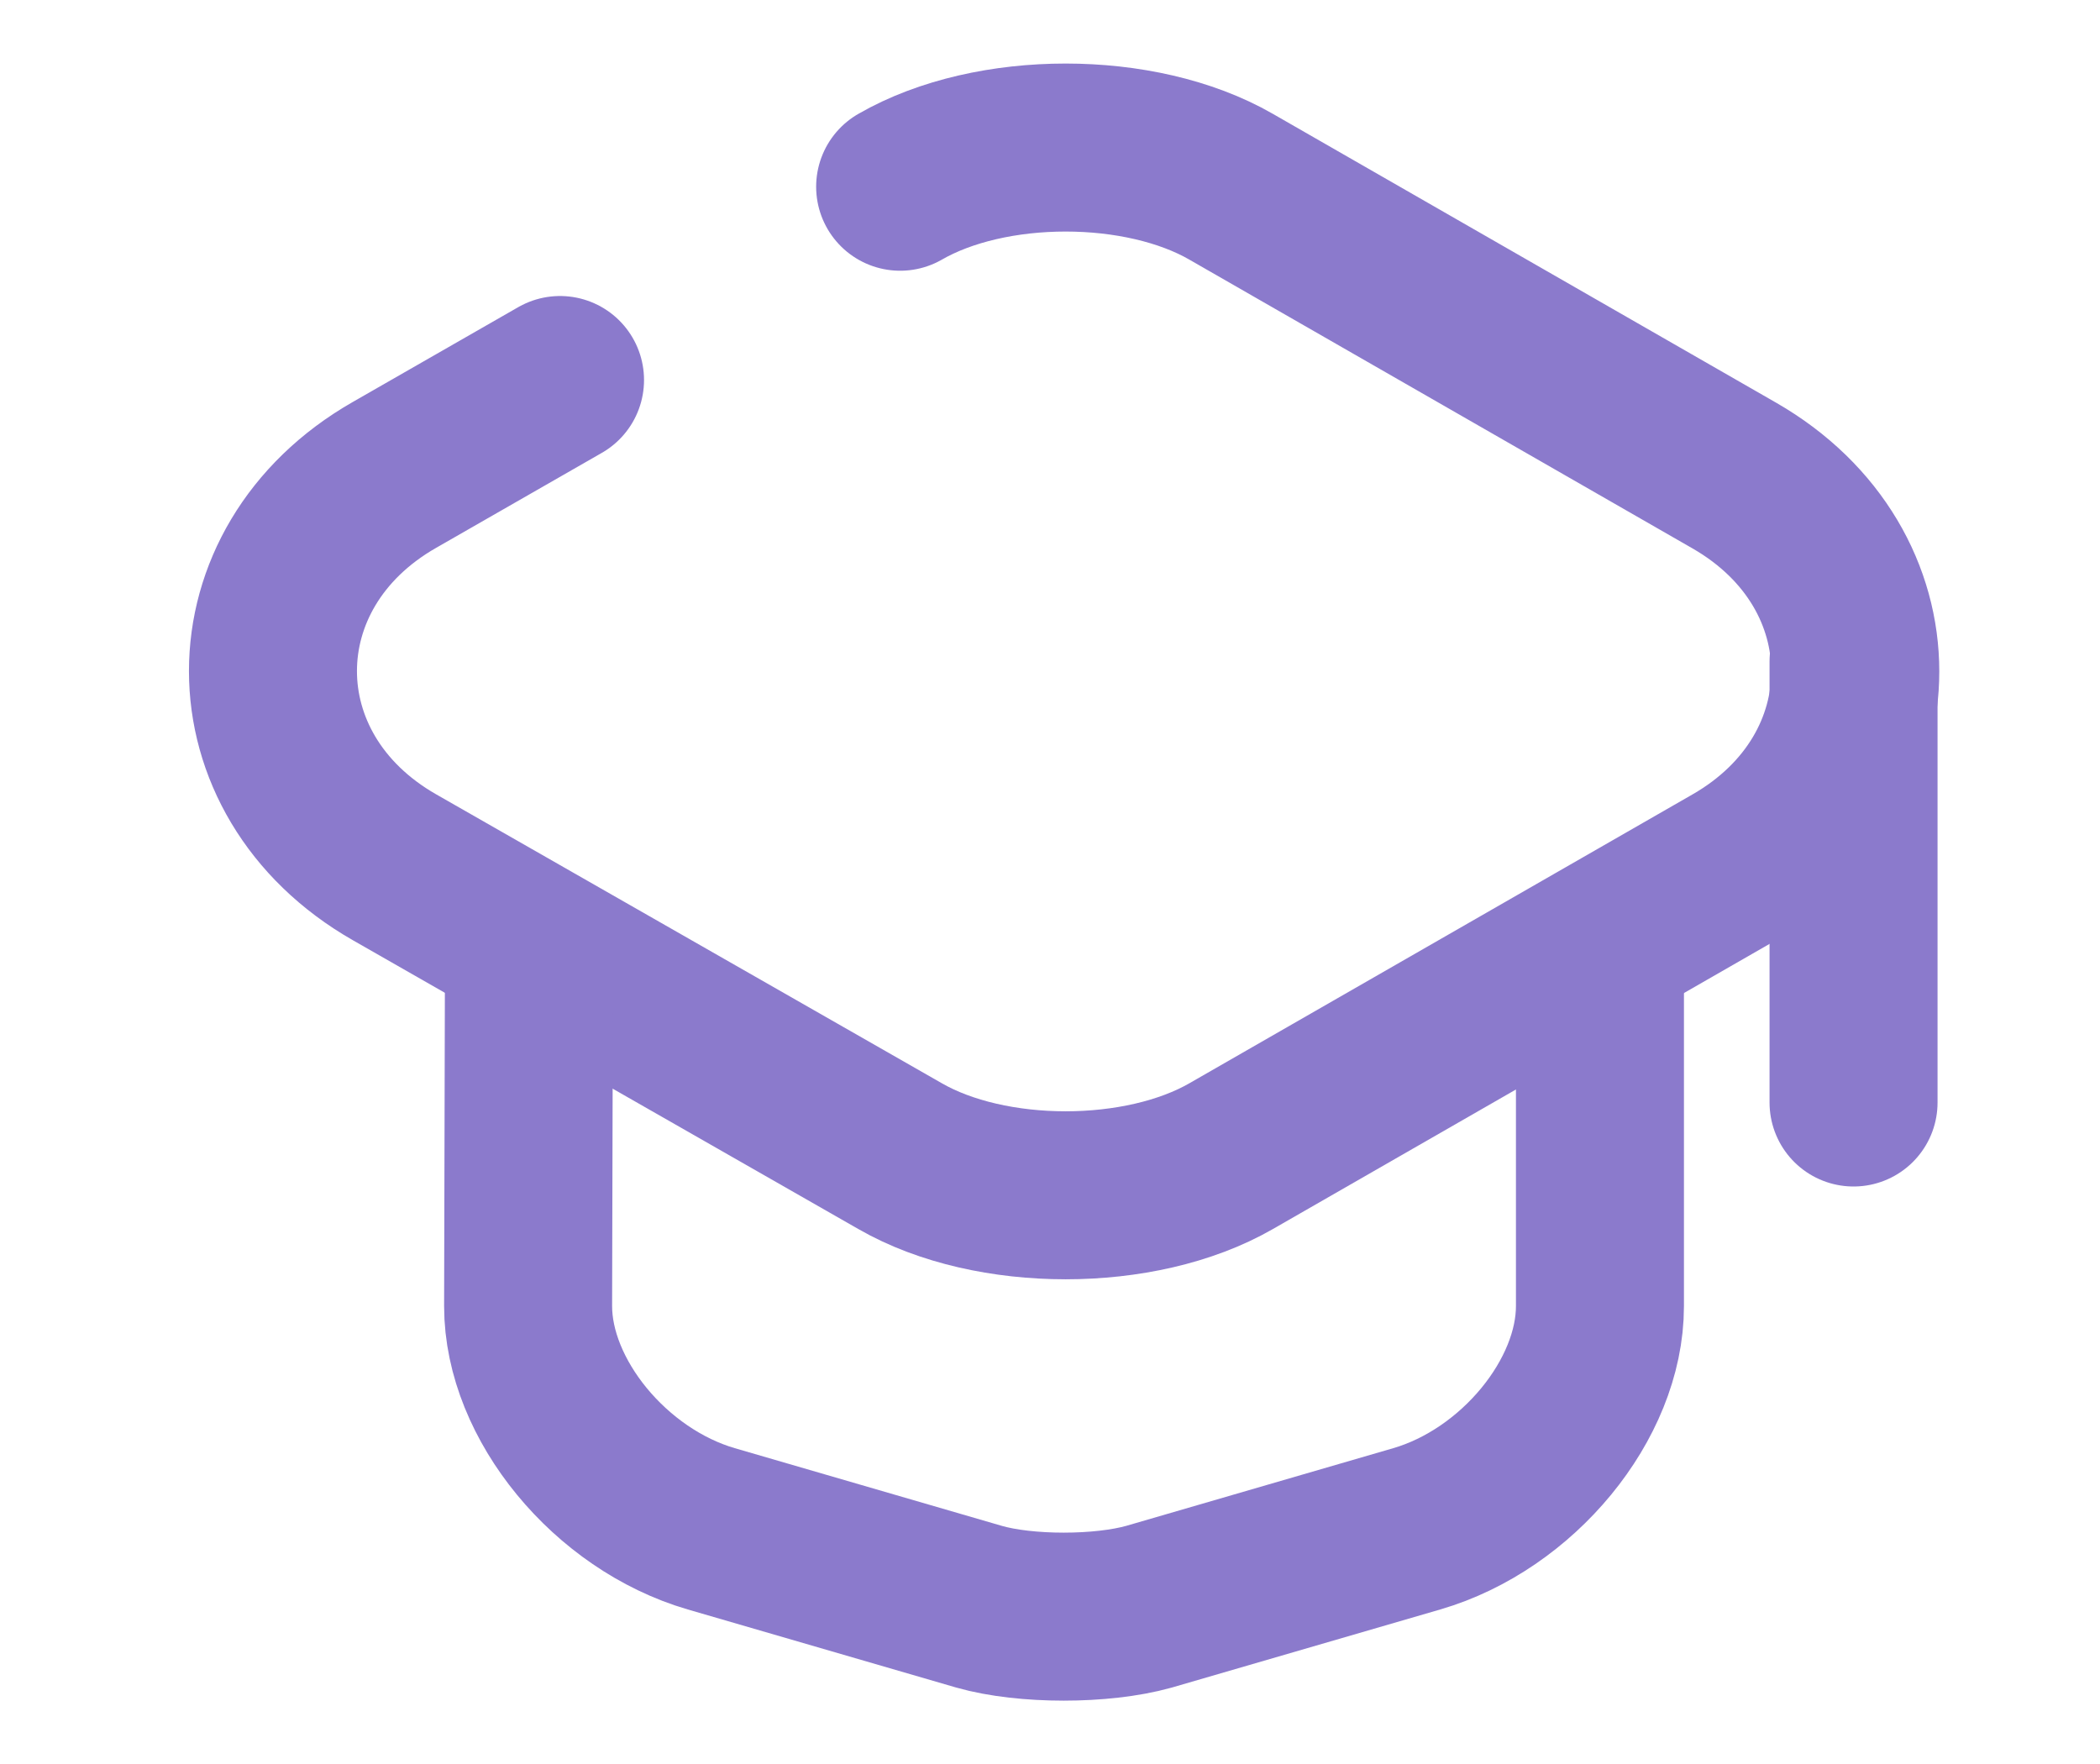
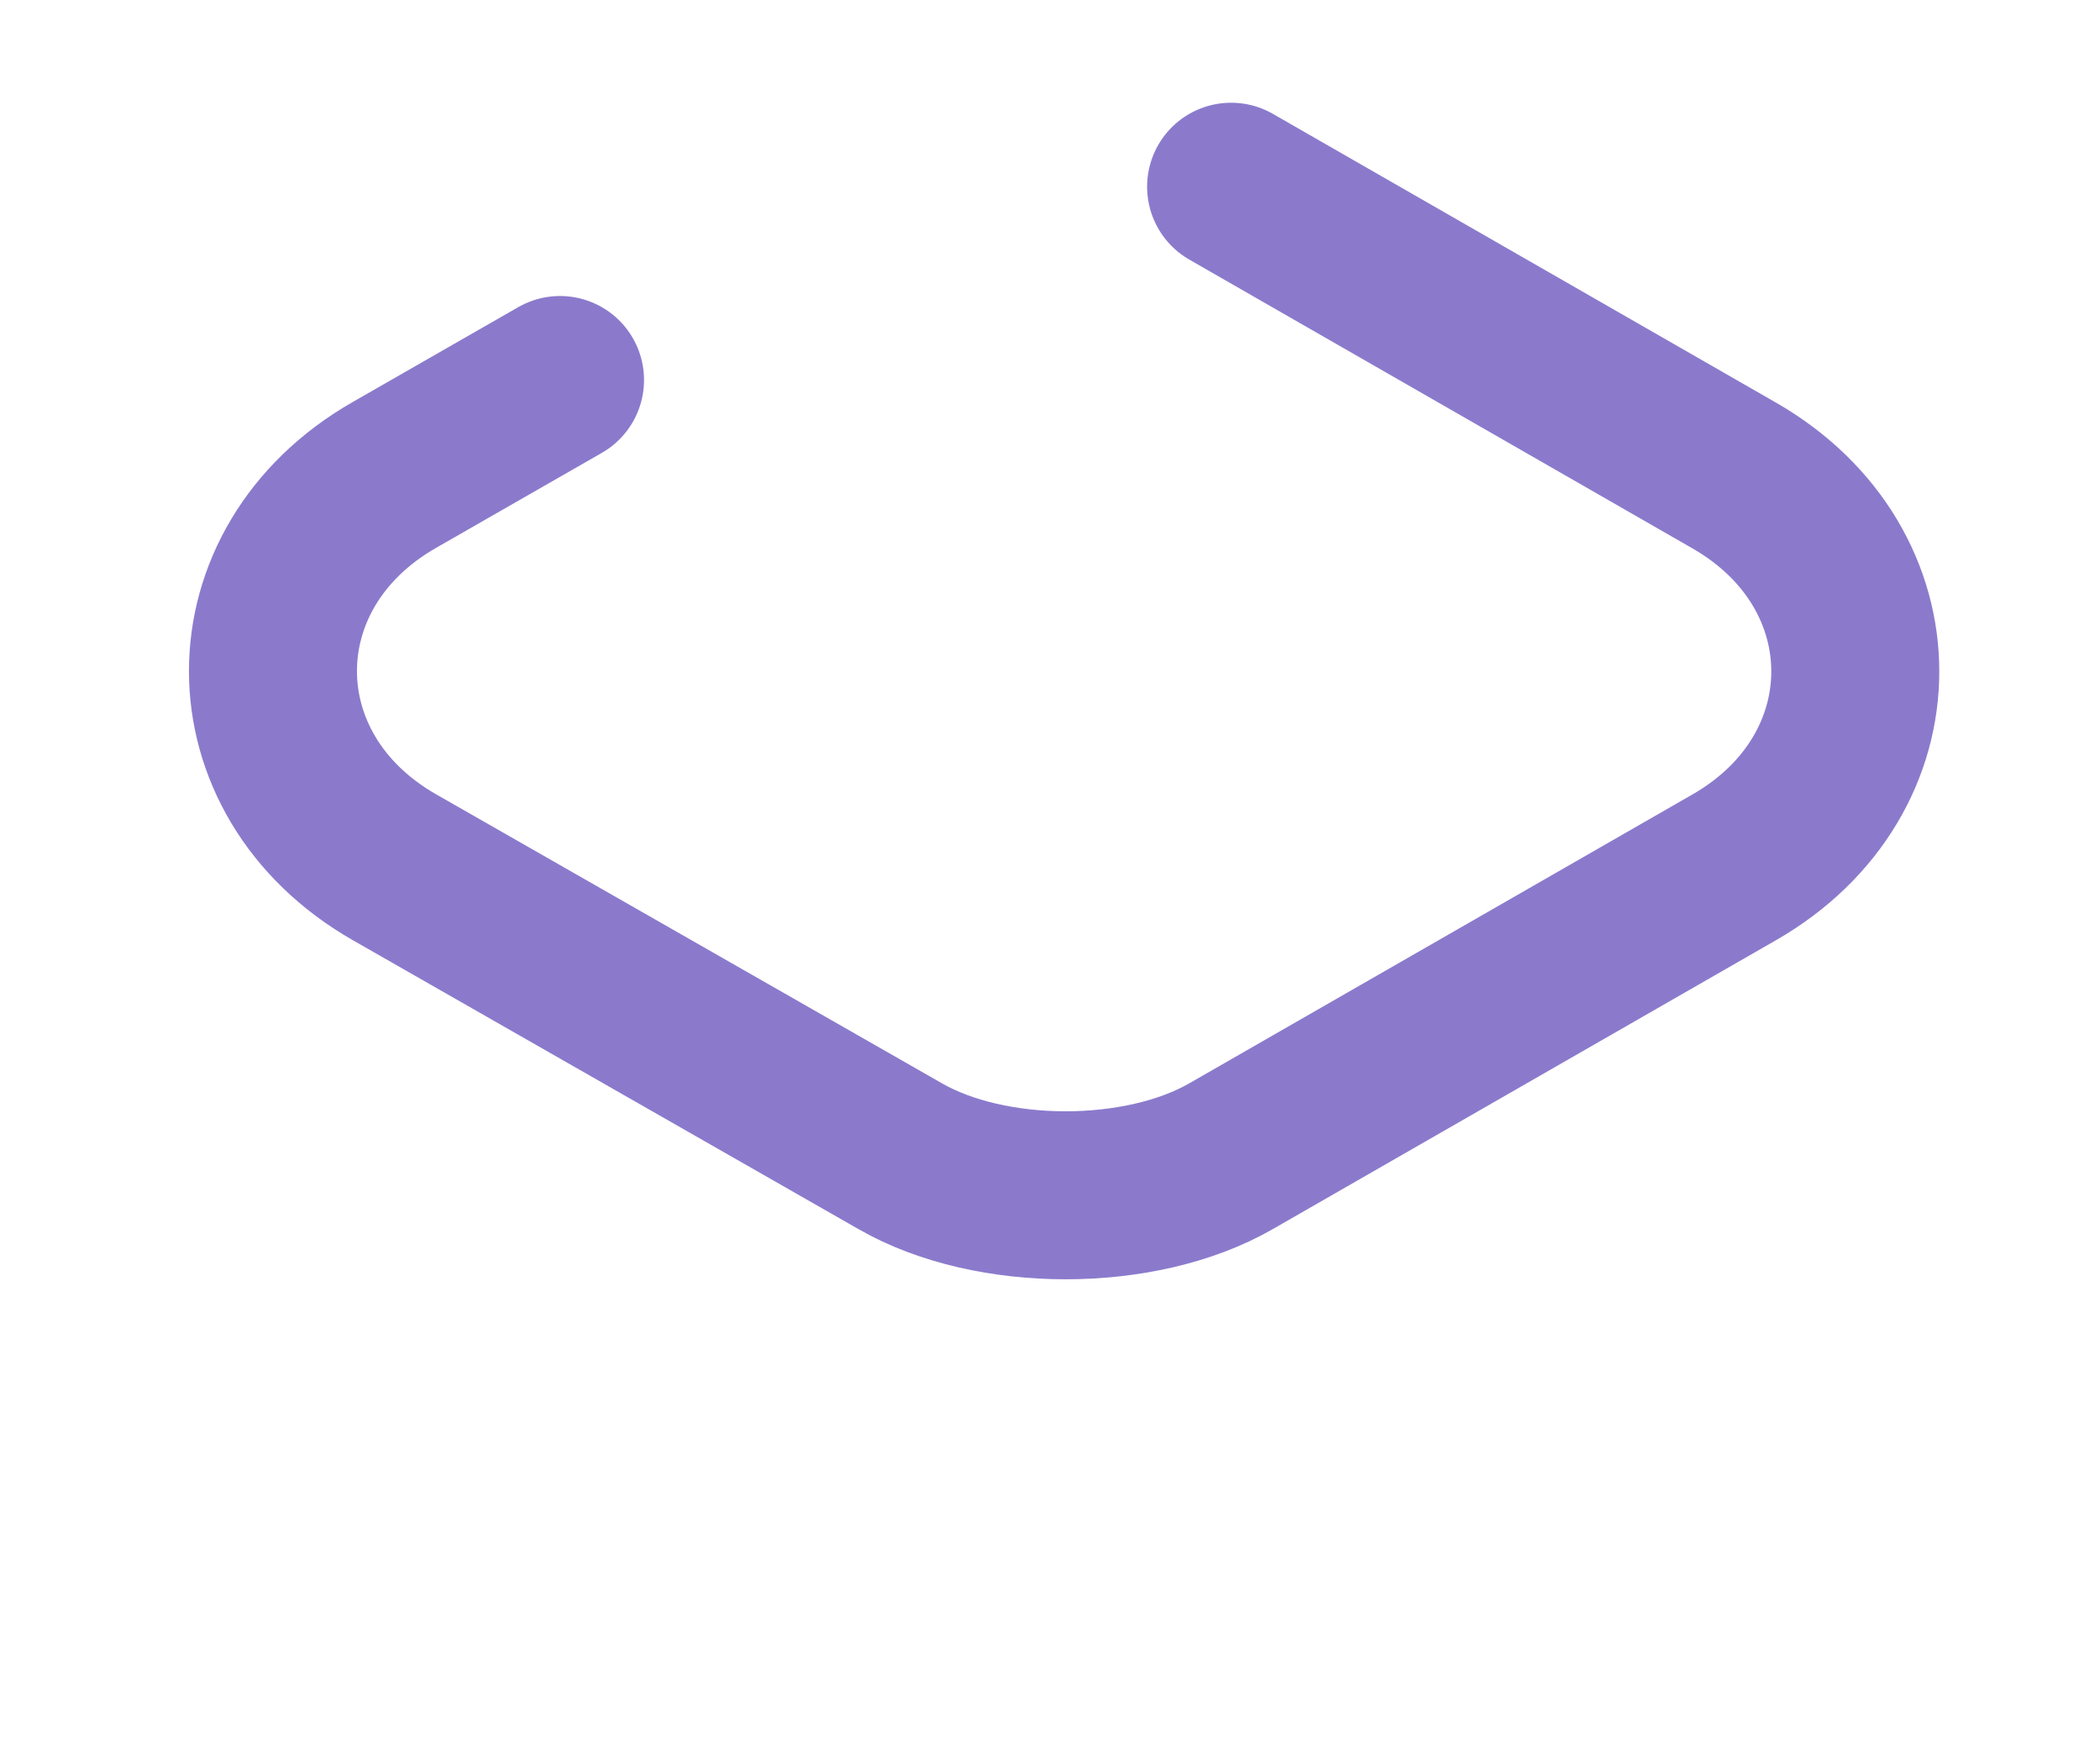
<svg xmlns="http://www.w3.org/2000/svg" width="25" height="21" viewBox="0 0 25 21" fill="none">
-   <path d="M6.667 4.524L4.697 5.653C2.767 6.755 2.767 9.223 4.697 10.325L10.716 13.764C11.796 14.385 13.576 14.385 14.656 13.764L20.646 10.325C22.567 9.223 22.567 6.764 20.646 5.661L14.656 2.223C13.576 1.601 11.796 1.601 10.716 2.223" stroke="#8B7ACC" stroke-width="2" stroke-linecap="round" stroke-linejoin="round" />
-   <path d="M6.297 11.445L6.287 15.549C6.287 16.66 7.267 17.85 8.467 18.2L11.657 19.128C12.207 19.285 13.117 19.285 13.677 19.128L16.867 18.2C18.067 17.85 19.047 16.66 19.047 15.549V11.489" stroke="#8B7ACC" stroke-width="2" stroke-linecap="round" stroke-linejoin="round" />
-   <path d="M22.066 13.125V7.875" stroke="#8B7ACC" stroke-width="2" stroke-linecap="round" stroke-linejoin="round" />
+   <path d="M6.667 4.524L4.697 5.653C2.767 6.755 2.767 9.223 4.697 10.325L10.716 13.764C11.796 14.385 13.576 14.385 14.656 13.764L20.646 10.325C22.567 9.223 22.567 6.764 20.646 5.661L14.656 2.223" stroke="#8B7ACC" stroke-width="2" stroke-linecap="round" stroke-linejoin="round" />
</svg>